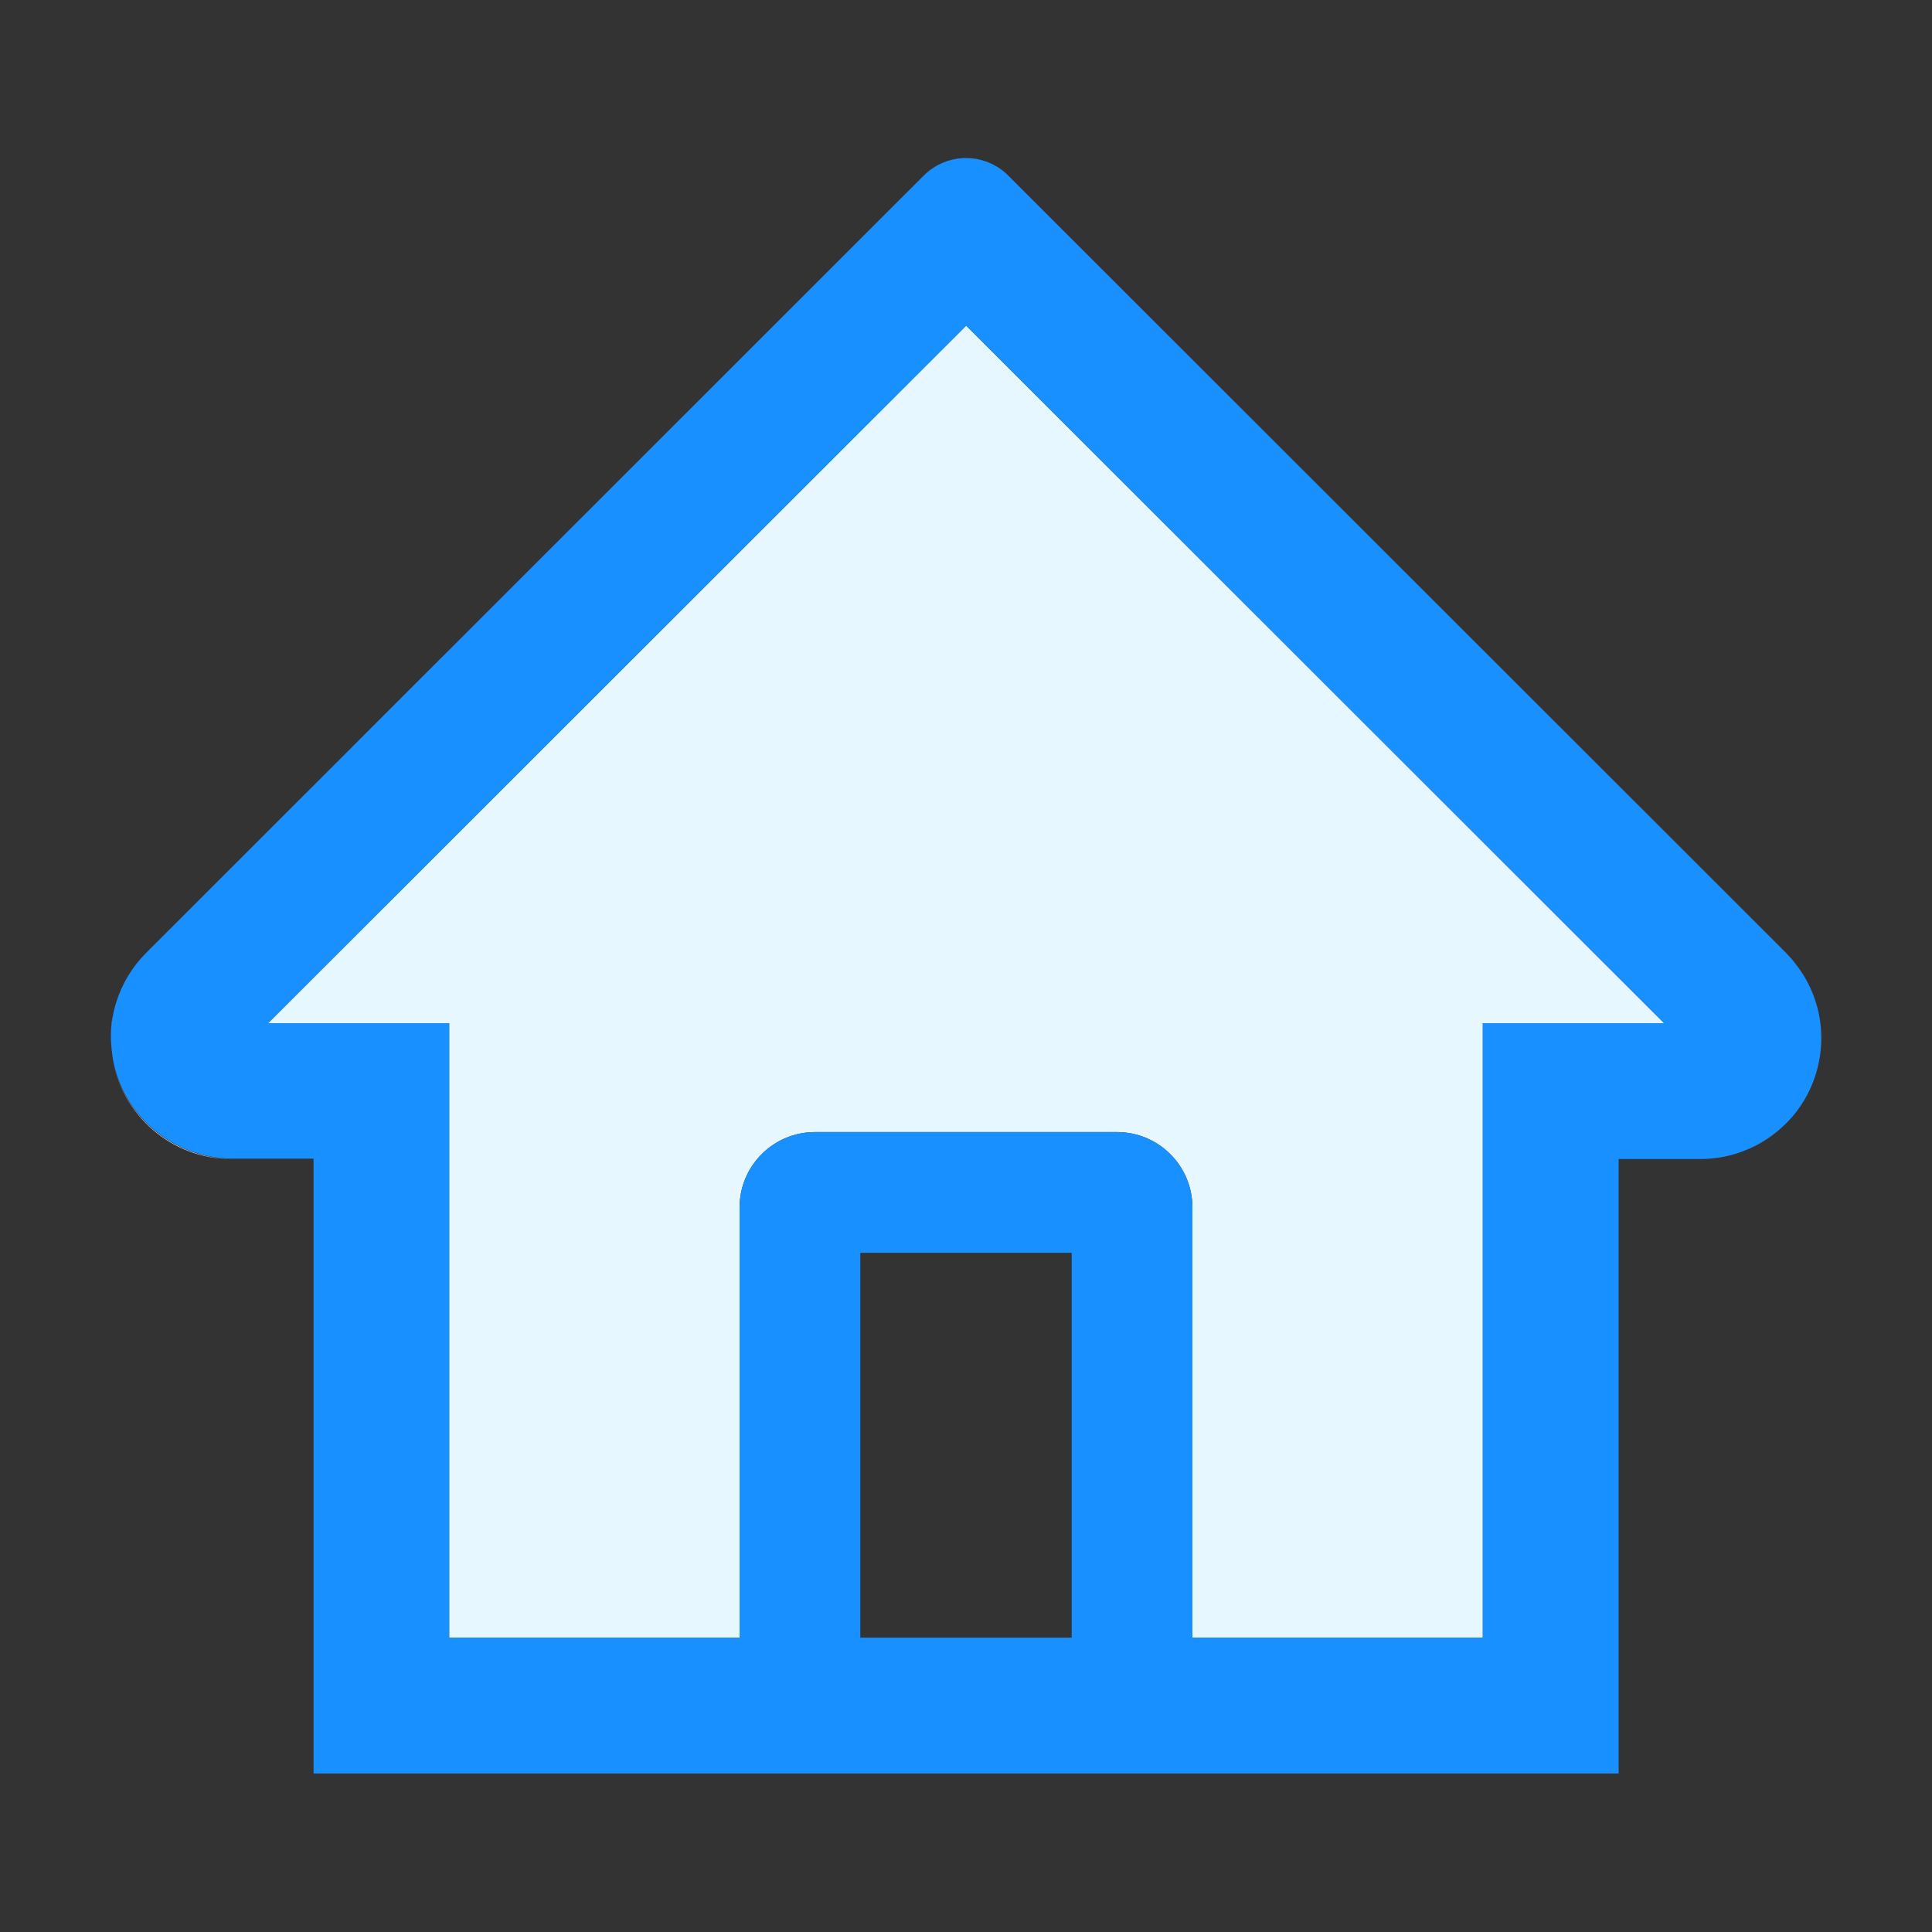
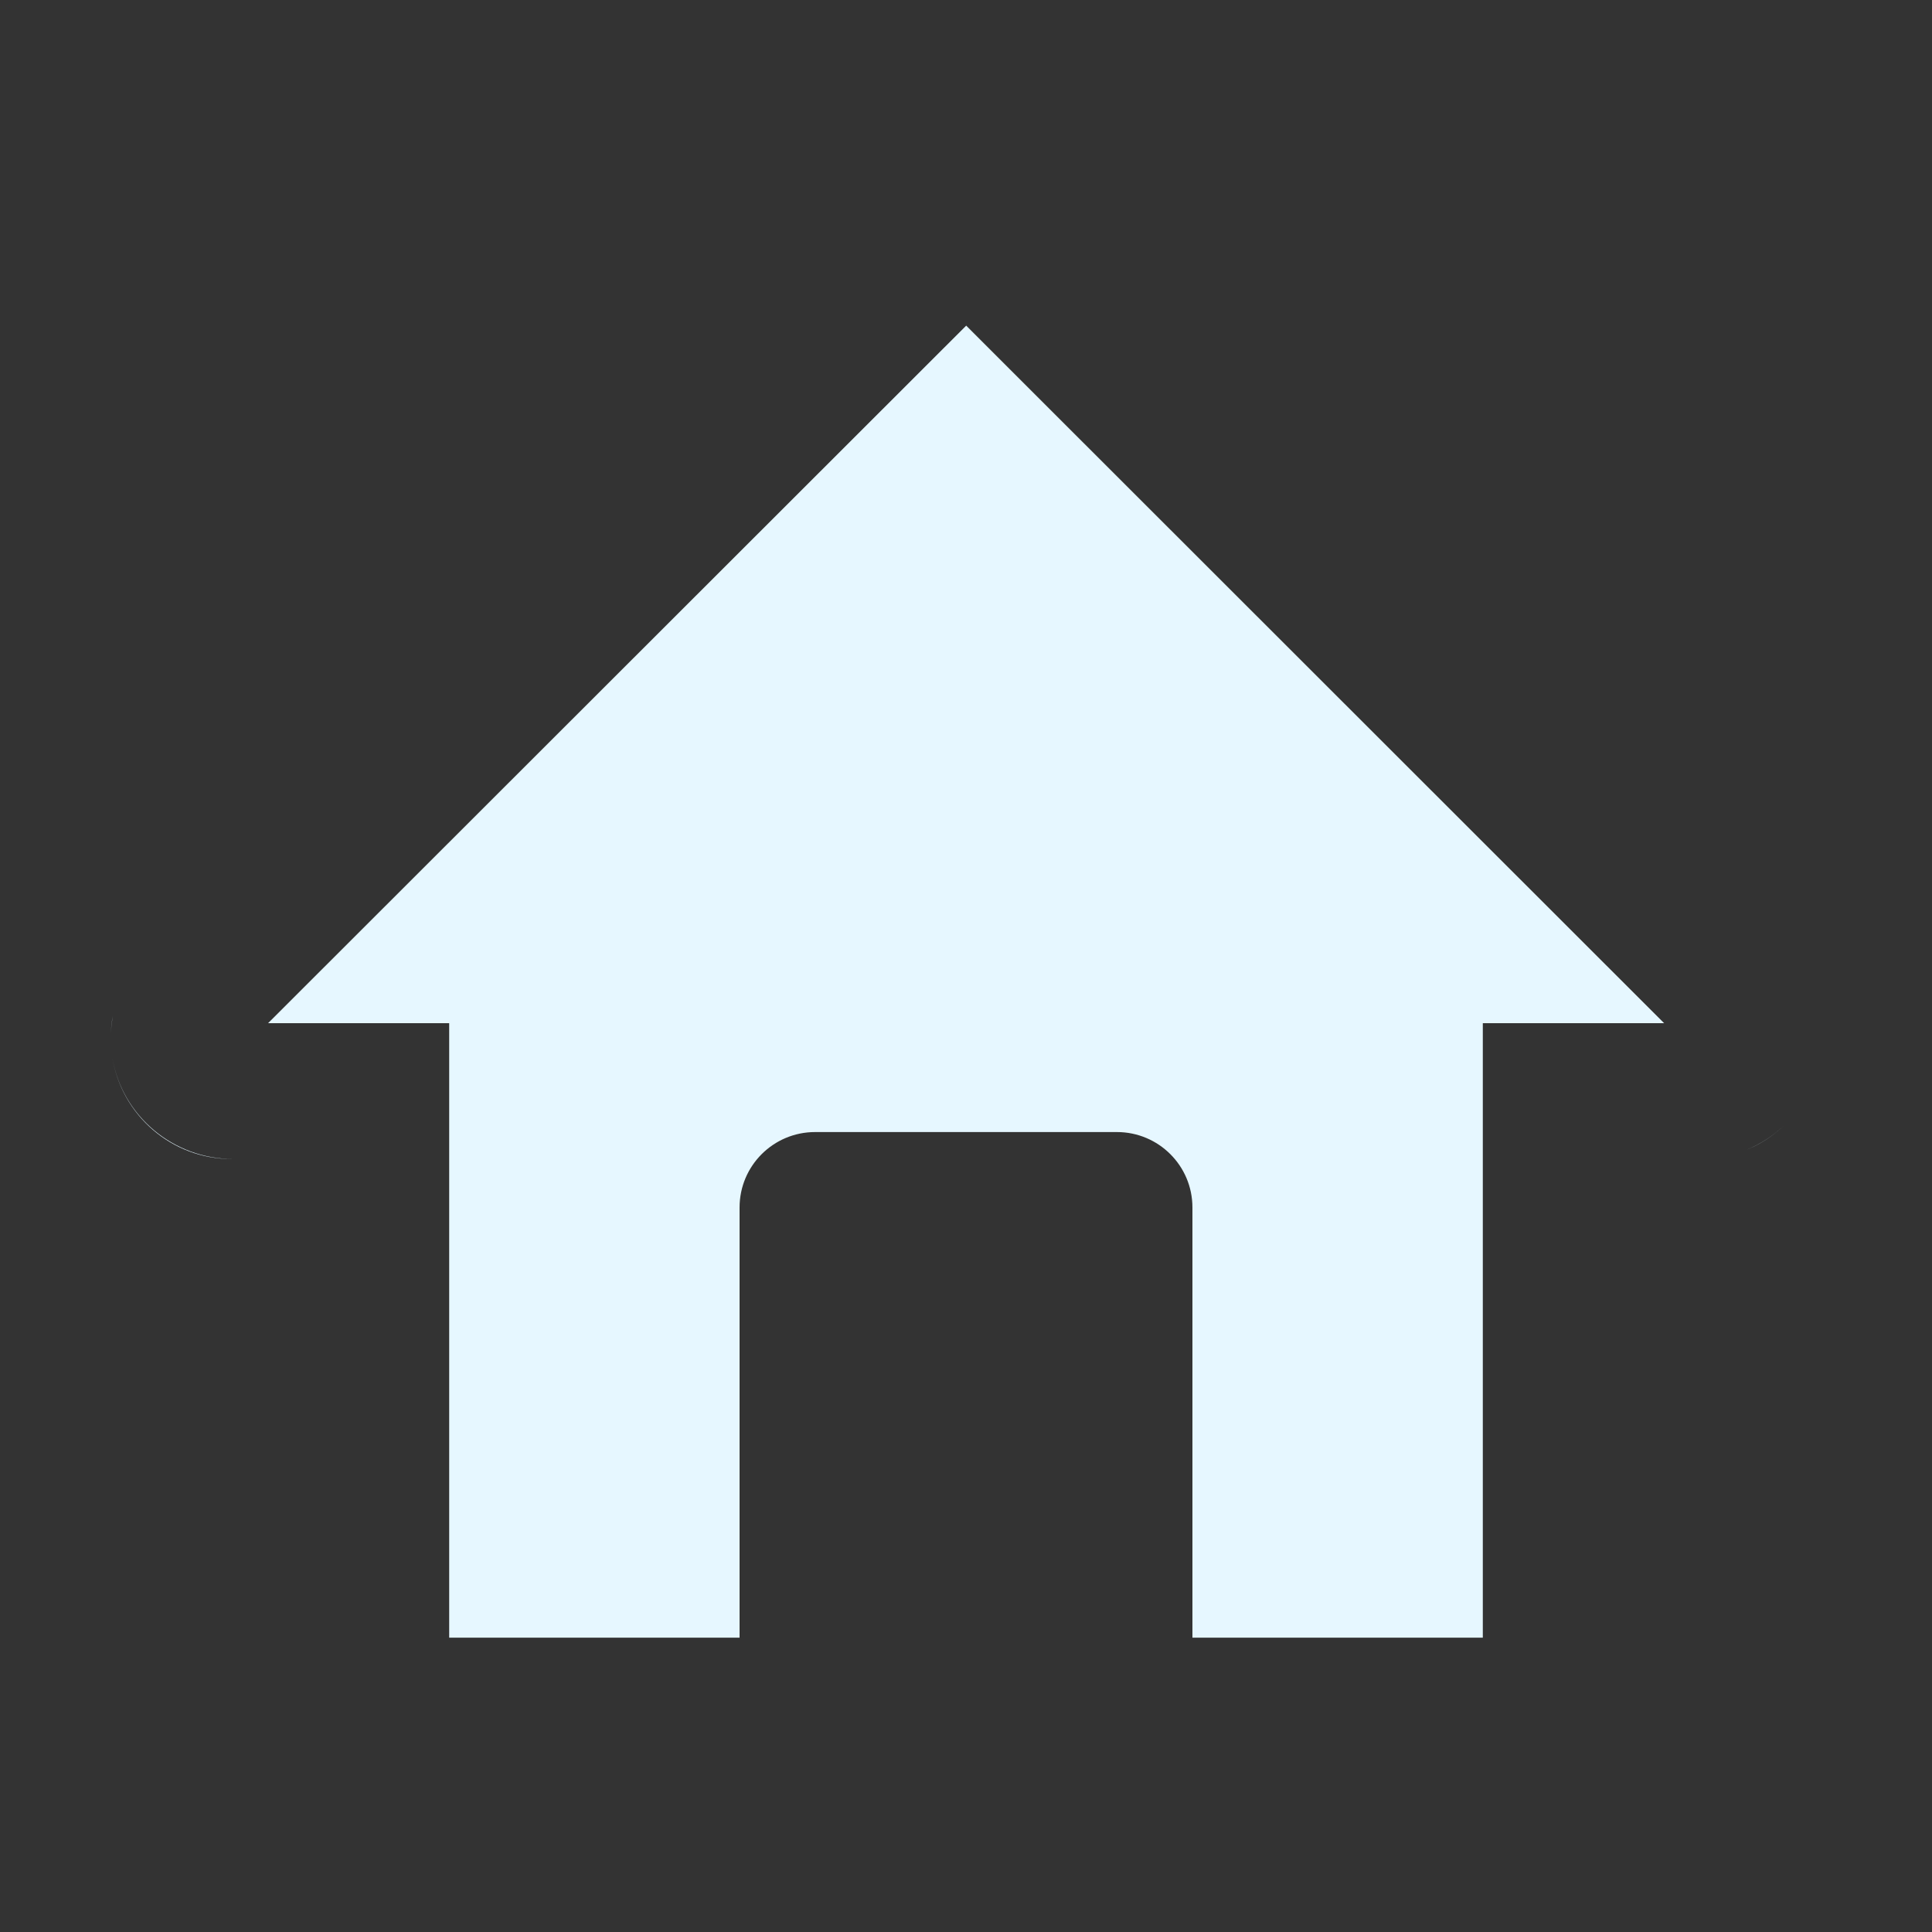
<svg xmlns="http://www.w3.org/2000/svg" width="20" height="20" viewBox="0 0 20 20" fill="none">
  <rect x="0" y="0" width="20" height="20" fill="#333333" stroke="none" />
  <path d="M10.002 3.371L2.775 10.592H4.65V16.953H7.656V12.5C7.656 12.068 8.006 11.719 8.438 11.719H11.562C11.994 11.719 12.344 12.068 12.344 12.5V16.953H15.35V10.592H17.227L10.453 3.822L10.002 3.371ZM18.488 11.631C18.371 11.748 18.232 11.842 18.082 11.902C18.232 11.84 18.371 11.748 18.488 11.631ZM1.164 10.953C1.262 11.545 1.777 11.998 2.396 11.998H2.414C1.791 11.998 1.264 11.549 1.164 10.953ZM1.146 10.748V10.711V10.748ZM1.148 10.697C1.15 10.637 1.158 10.578 1.168 10.52C1.156 10.576 1.15 10.637 1.148 10.697Z" fill="#E6F7FF" />
-   <path d="M18.574 9.961C18.574 9.959 18.572 9.959 18.572 9.957L18.537 9.916C18.535 9.914 18.533 9.91 18.529 9.908C18.516 9.893 18.5 9.877 18.486 9.861L10.94 2.32L10.434 1.814C10.318 1.7 10.162 1.636 10 1.636C9.838 1.636 9.682 1.7 9.566 1.814L1.514 9.863C1.368 10.008 1.261 10.187 1.201 10.383L1.189 10.424L1.184 10.445L1.178 10.469C1.174 10.482 1.172 10.496 1.17 10.51C1.17 10.512 1.17 10.516 1.168 10.518C1.156 10.576 1.15 10.635 1.148 10.695V10.76C1.148 10.77 1.148 10.779 1.15 10.789C1.15 10.799 1.15 10.807 1.152 10.816C1.152 10.826 1.154 10.836 1.154 10.846C1.154 10.857 1.156 10.869 1.158 10.881C1.158 10.887 1.16 10.893 1.16 10.898L1.166 10.947V10.949C1.266 11.545 1.795 11.994 2.416 11.994H3.246V18.359H16.756V11.998H17.604C17.771 11.998 17.934 11.965 18.082 11.902C18.23 11.84 18.369 11.748 18.488 11.631C18.605 11.515 18.697 11.377 18.759 11.225C18.822 11.073 18.854 10.91 18.854 10.746C18.854 10.459 18.756 10.184 18.574 9.961V9.961ZM11.094 16.953H8.906V12.969H11.094V16.953ZM15.35 10.592V16.953H12.344V12.5C12.344 12.068 11.994 11.719 11.562 11.719H8.438C8.006 11.719 7.656 12.068 7.656 12.5V16.953H4.65V10.592H2.775L10.002 3.371L10.453 3.822L17.227 10.592H15.35Z" fill="#1890FF" />
</svg>